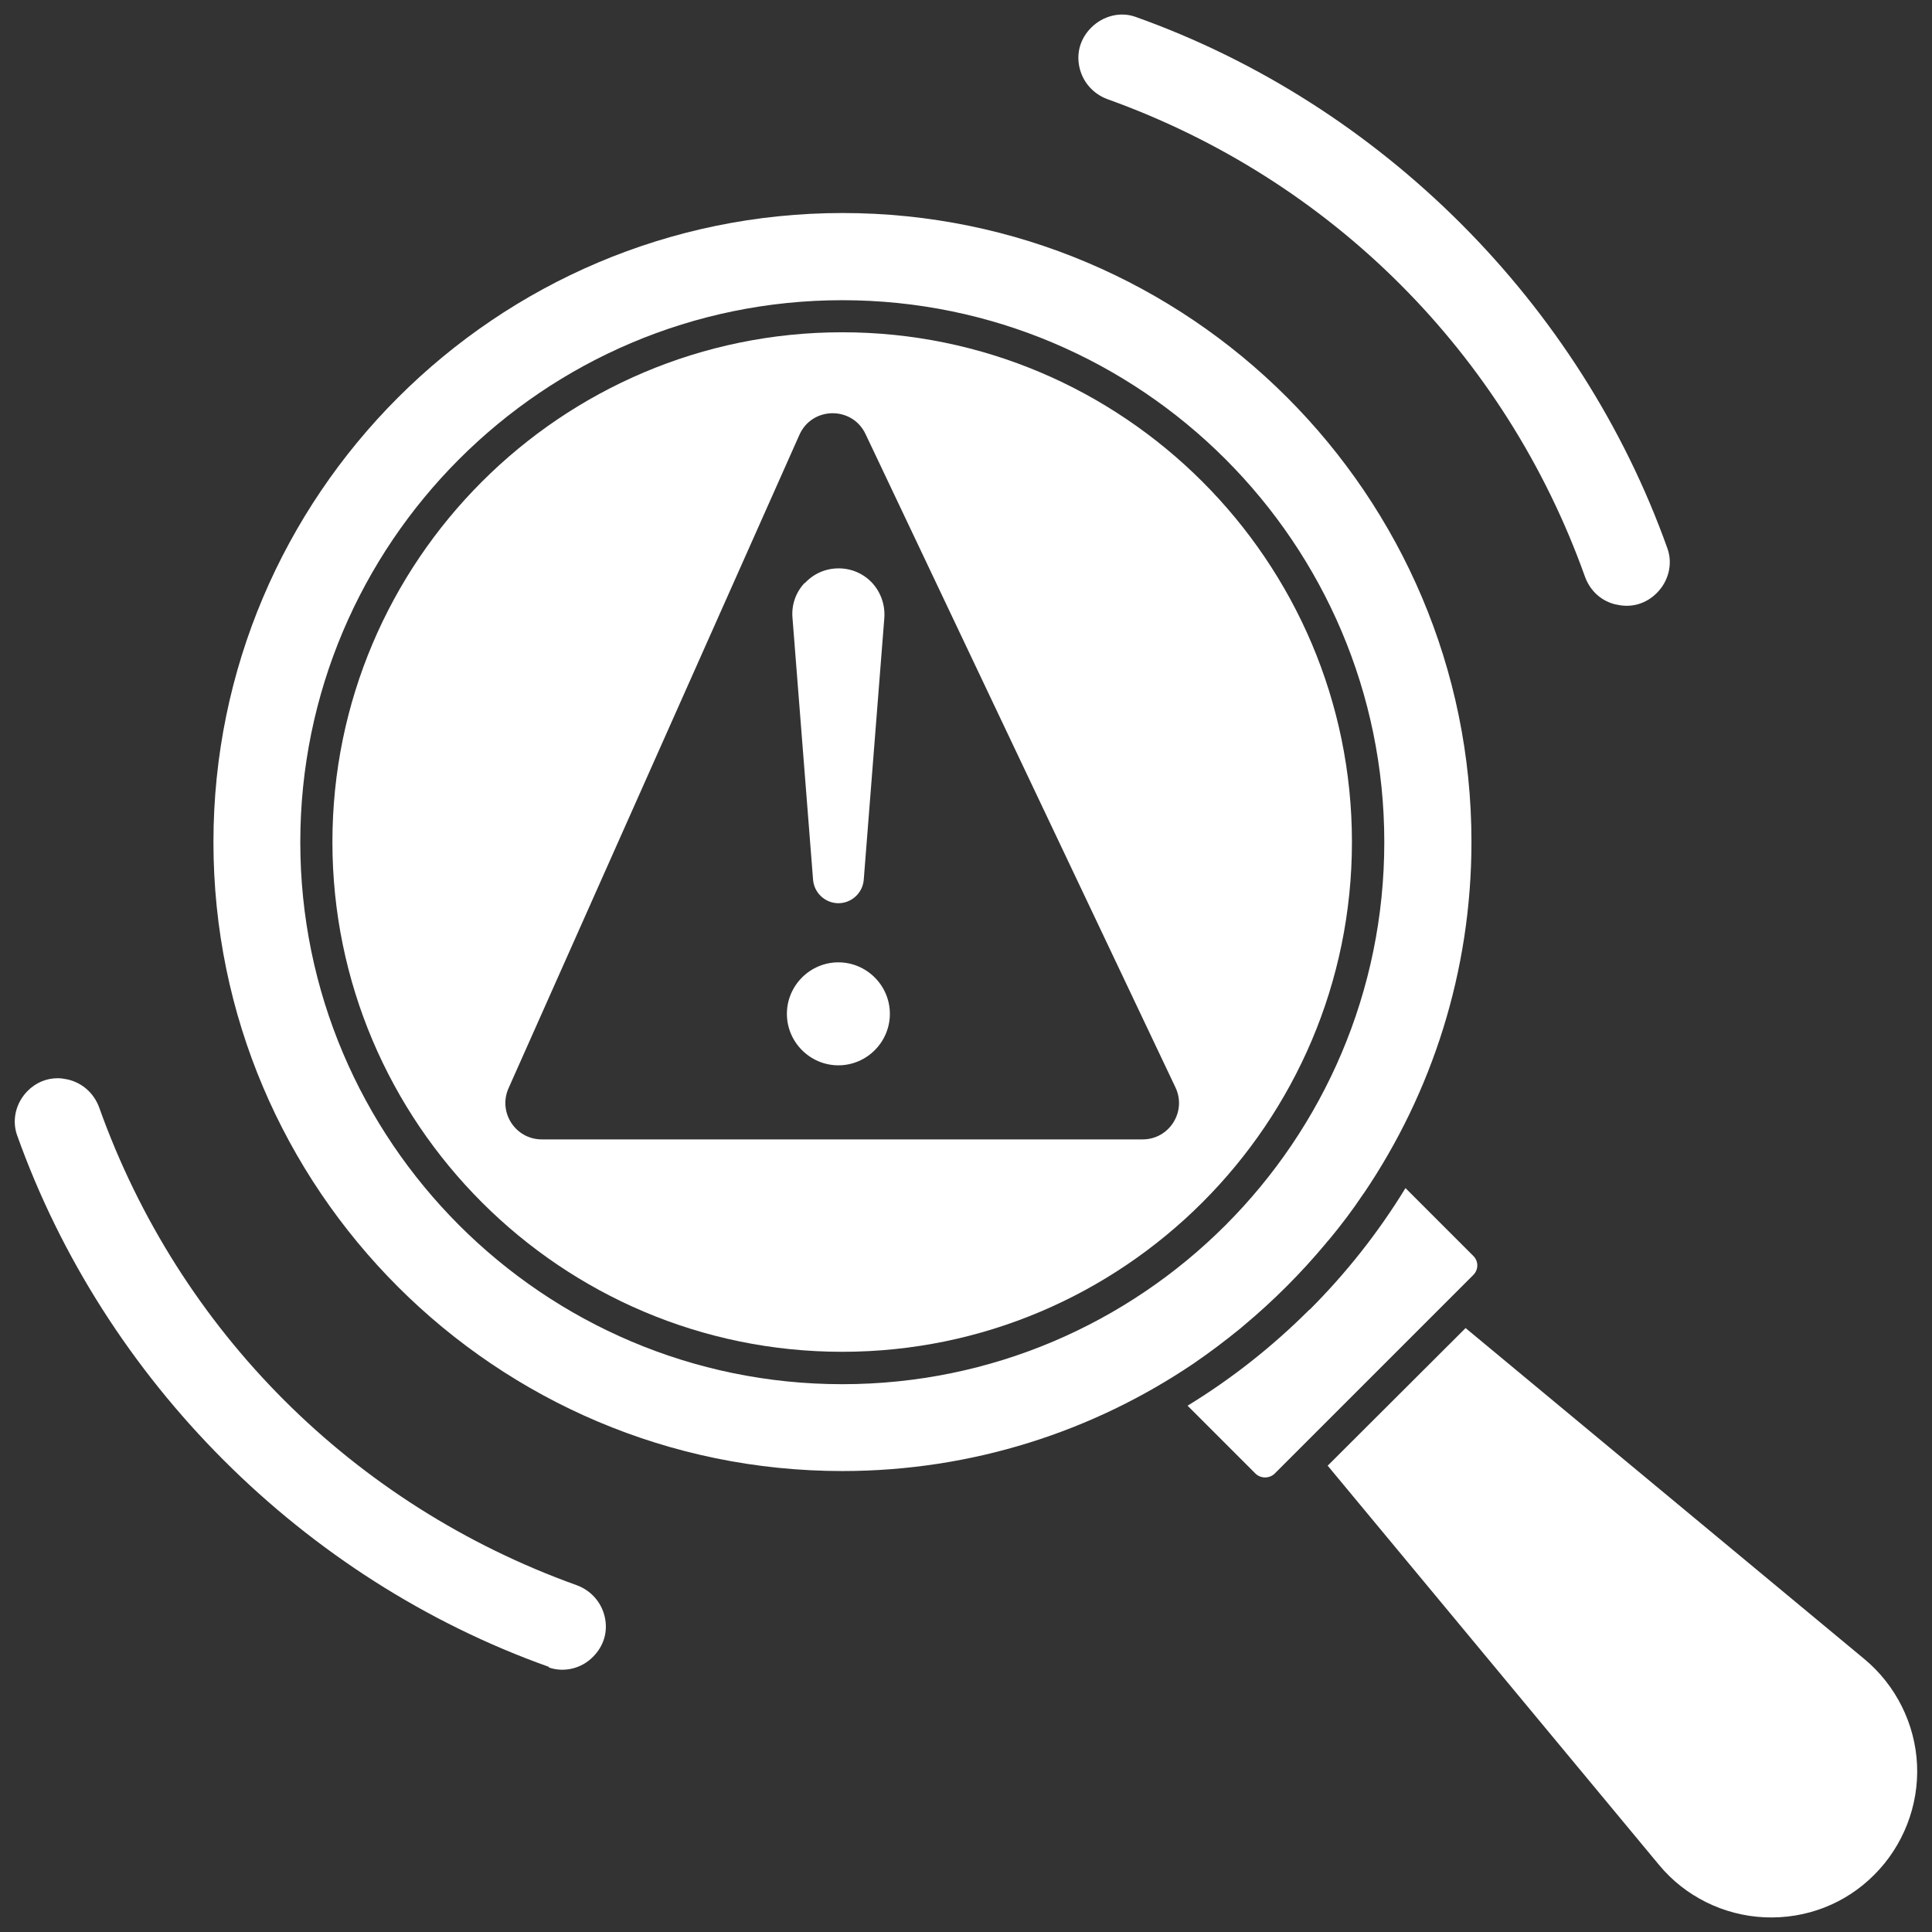
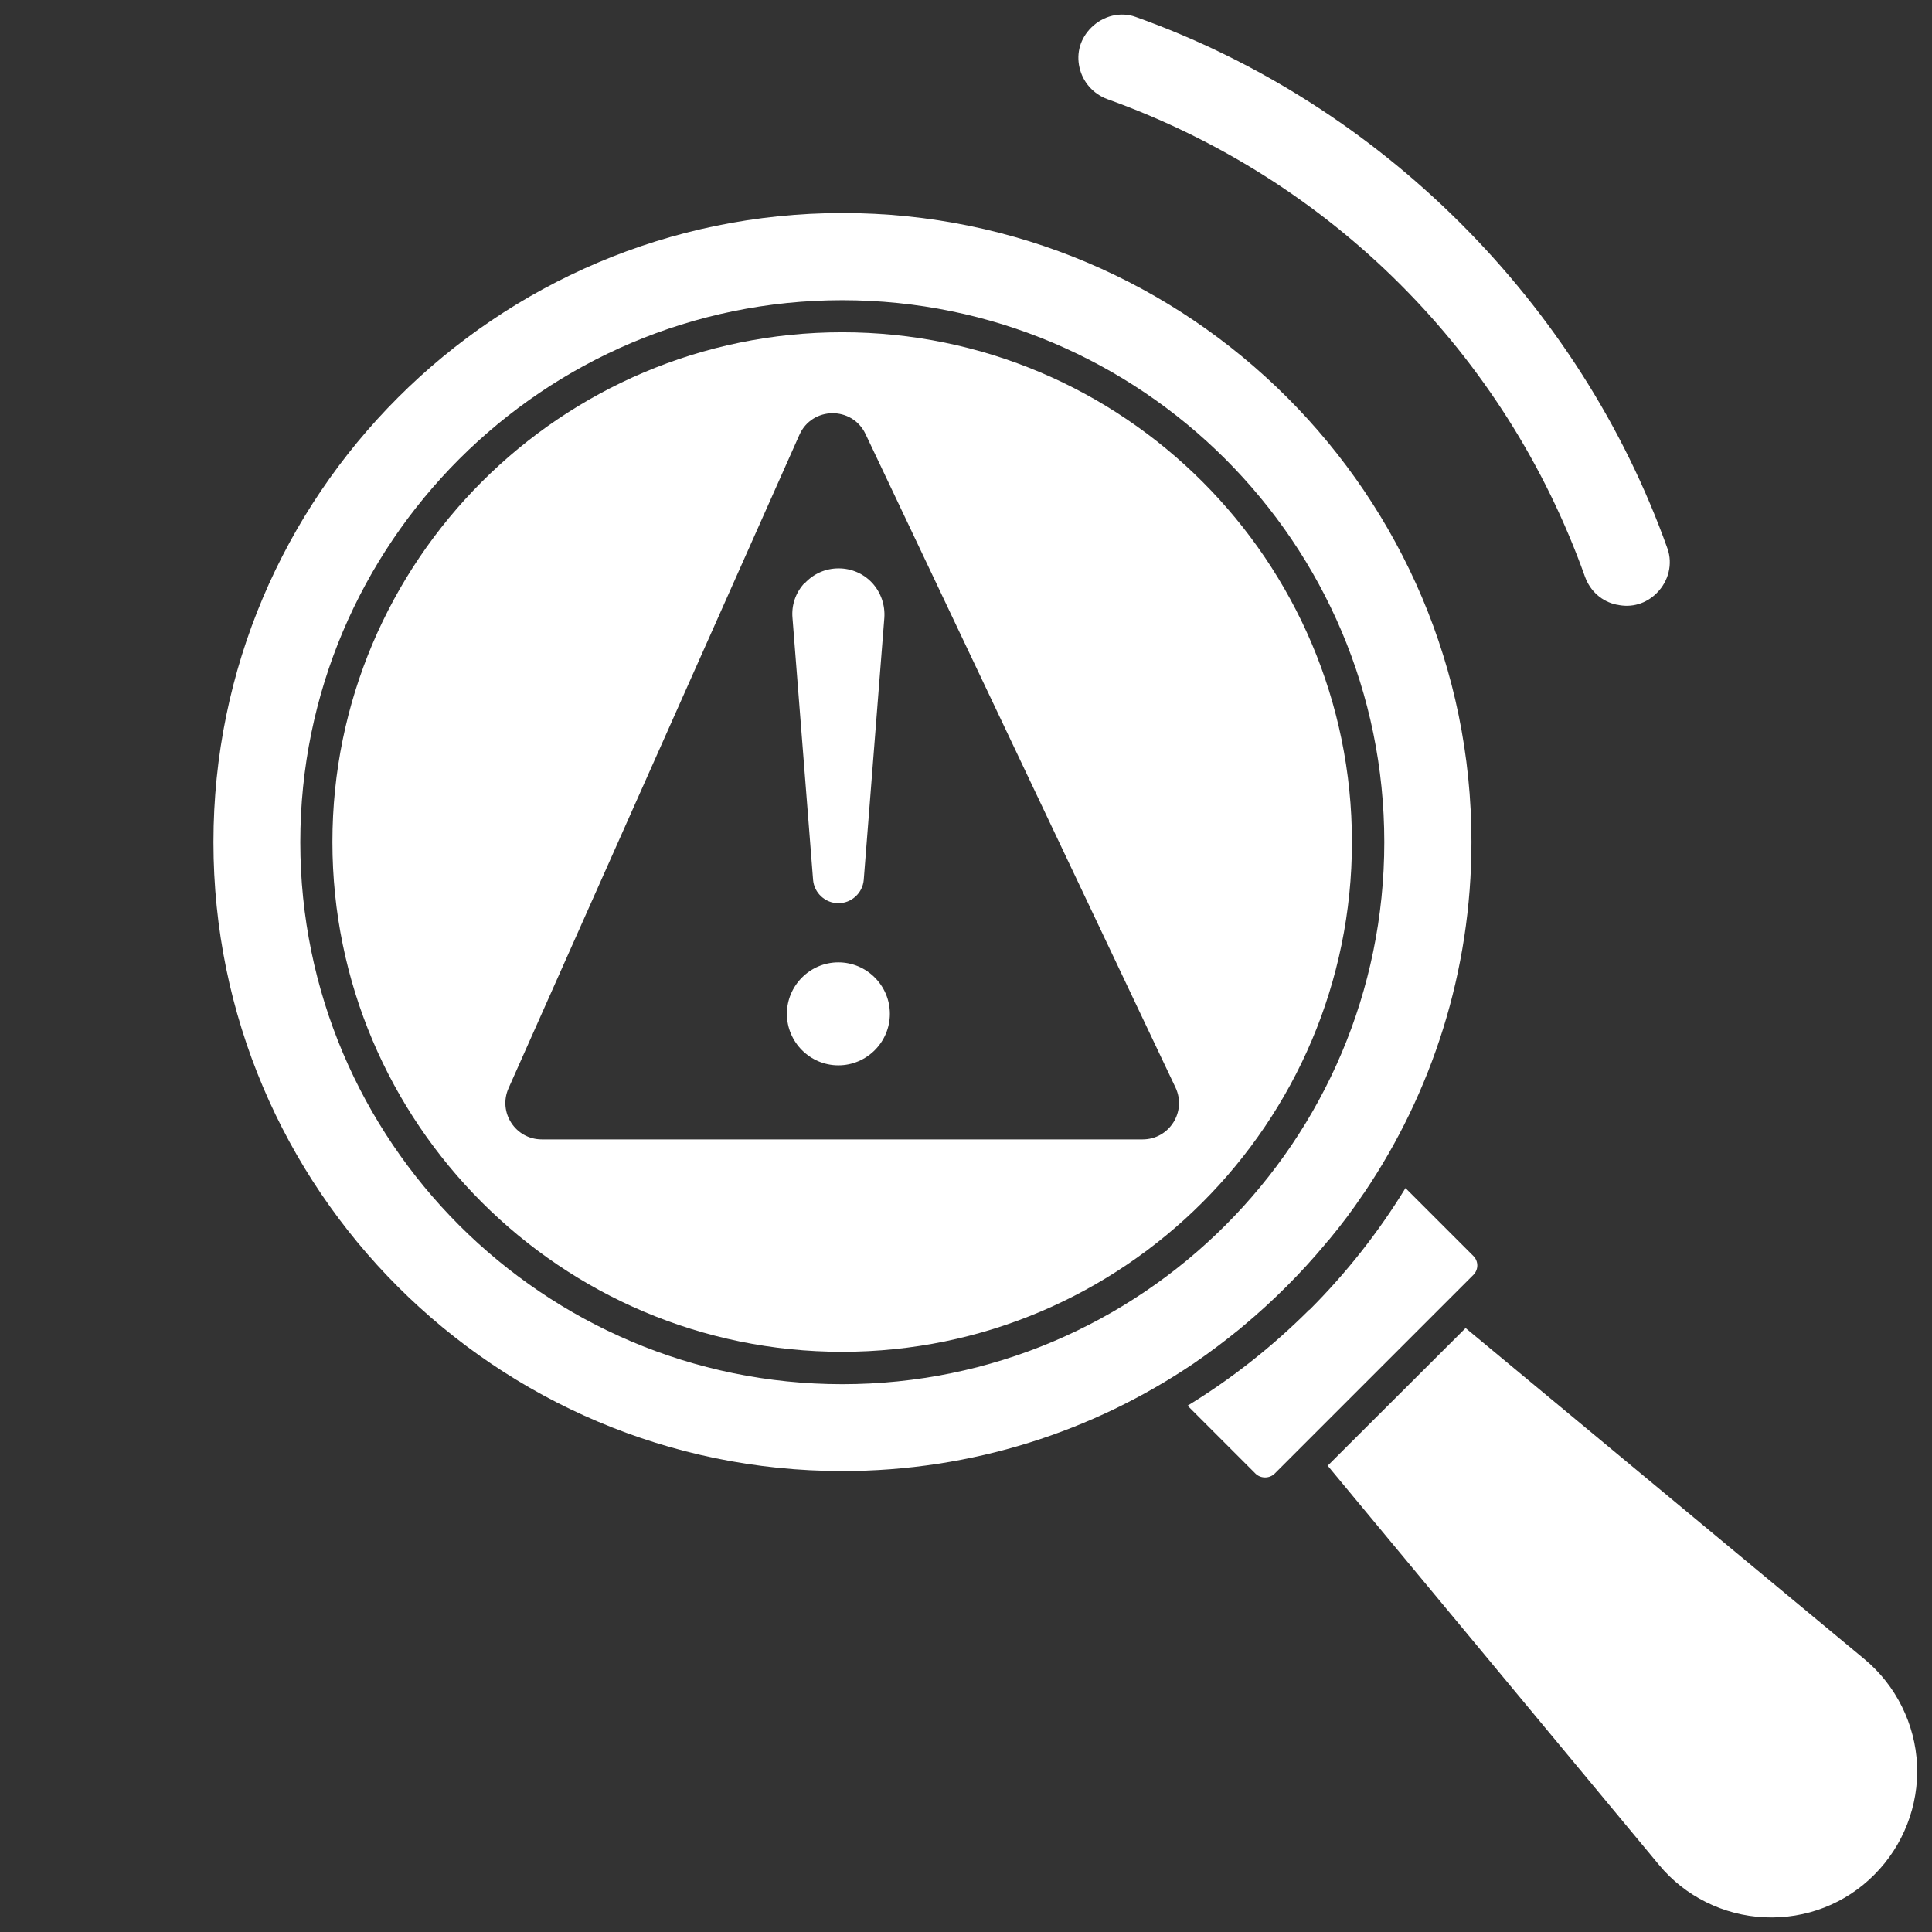
<svg xmlns="http://www.w3.org/2000/svg" id="Layer_1" data-name="Layer 1" viewBox="0 0 836 836">
  <rect x="0" y="0" width="836" height="836" fill="#333333" stroke="none" />
  <defs>
    <style>
      .cls-1 {
        fill: #fff;
      }
    </style>
  </defs>
  <path class="cls-1" d="M92.36,364.43c0,150.07,122.05,272.11,272.11,272.11,56.18,0,108.5-17.13,151.93-46.48,0,0,.27-.13.4-.27,6.77-4.65,13.28-9.56,19.65-14.74.53-.53,1.2-.93,1.73-1.46,12.88-10.76,24.7-22.58,35.46-35.46.53-.66,1.06-1.33,1.59-1.86,5.18-6.24,10.09-12.75,14.61-19.52,0-.13.27-.27.4-.53,29.35-43.43,46.48-95.75,46.48-151.93,0-150.07-122.05-272.11-272.11-272.11S92.36,214.37,92.36,364.43ZM599,364.43c0,129.35-105.18,234.53-234.53,234.53s-234.53-105.18-234.53-234.53,105.18-234.53,234.53-234.53,234.53,105.18,234.53,234.53Z" />
-   <path class="cls-1" d="M237.51,721.54c6.51,2.26,14.08.53,19.12-4.65,4.65-4.65,6.51-10.89,5.05-17.26s-5.98-11.42-12.09-13.68c-96.68-34.66-172.11-109.96-206.64-206.64-2.26-6.24-7.3-10.76-13.68-12.22-1.46-.27-2.79-.53-4.25-.53-4.91,0-9.43,1.86-13.01,5.44-5.18,5.18-6.91,12.62-4.65,19.12,37.85,106.24,123.9,192.3,230.15,230.15v.27Z" />
  <path class="cls-1" d="M699.66,261.64c6.37,1.46,12.62-.4,17.26-5.05,5.18-5.18,6.91-12.62,4.65-19.12-37.85-106.24-123.9-192.3-230.15-230.15-6.51-2.39-14.08-.53-19.26,4.65-4.65,4.65-6.51,10.89-5.05,17.26s5.98,11.42,12.09,13.68c96.68,34.66,172.11,109.96,206.64,206.64,2.26,6.24,7.3,10.76,13.68,12.09h.13Z" />
  <path class="cls-1" d="M574.56,634.29l143.29,172.64c11.29,13.68,28.02,21.91,45.68,22.71,17.93.8,35.06-5.84,47.54-18.46,12.48-12.48,19.26-29.88,18.46-47.54s-9.16-34.4-22.71-45.68l-172.64-143.29-59.76,59.63h.13Z" />
  <path class="cls-1" d="M566.6,566.69c-15.94,15.94-33.6,29.88-52.72,41.57l29.35,29.35c2.26,2.26,6.11,2.26,8.37,0l85.92-85.92c1.06-1.06,1.73-2.52,1.73-4.12s-.66-3.05-1.73-4.12l-29.35-29.35c-11.69,19.12-25.63,36.79-41.57,52.72v-.13Z" />
  <g>
    <path class="cls-1" d="M362.78,460.98c-12.25,0-22.28-10.03-22.28-22.28s10.03-22.28,22.28-22.28,22.28,10.03,22.28,22.28-10.03,22.28-22.28,22.28Z" />
    <path class="cls-1" d="M348.11,252.3c-3.82,4.11-5.68,9.5-5.19,15.08l8.91,113.37c.49,5.68,5.29,10.08,10.96,10.08s10.48-4.41,10.96-10.08l8.91-113.37c.39-5.58-1.47-10.96-5.19-15.08-3.82-4.11-9.01-6.36-14.59-6.36s-10.77,2.25-14.59,6.36h-.2Z" />
  </g>
  <path class="cls-1" d="M364.42,143.78c-121.65,0-220.58,98.94-220.58,220.58s98.94,220.58,220.58,220.58,220.58-98.94,220.58-220.58-98.94-220.58-220.58-220.58ZM494.42,493.03H234.43c-11.39,0-19.01-11.73-14.38-22.14l125.87-282.74c5.47-12.29,22.83-12.5,28.6-.34l134.12,282.74c4.95,10.44-2.66,22.48-14.22,22.48Z" />
</svg>